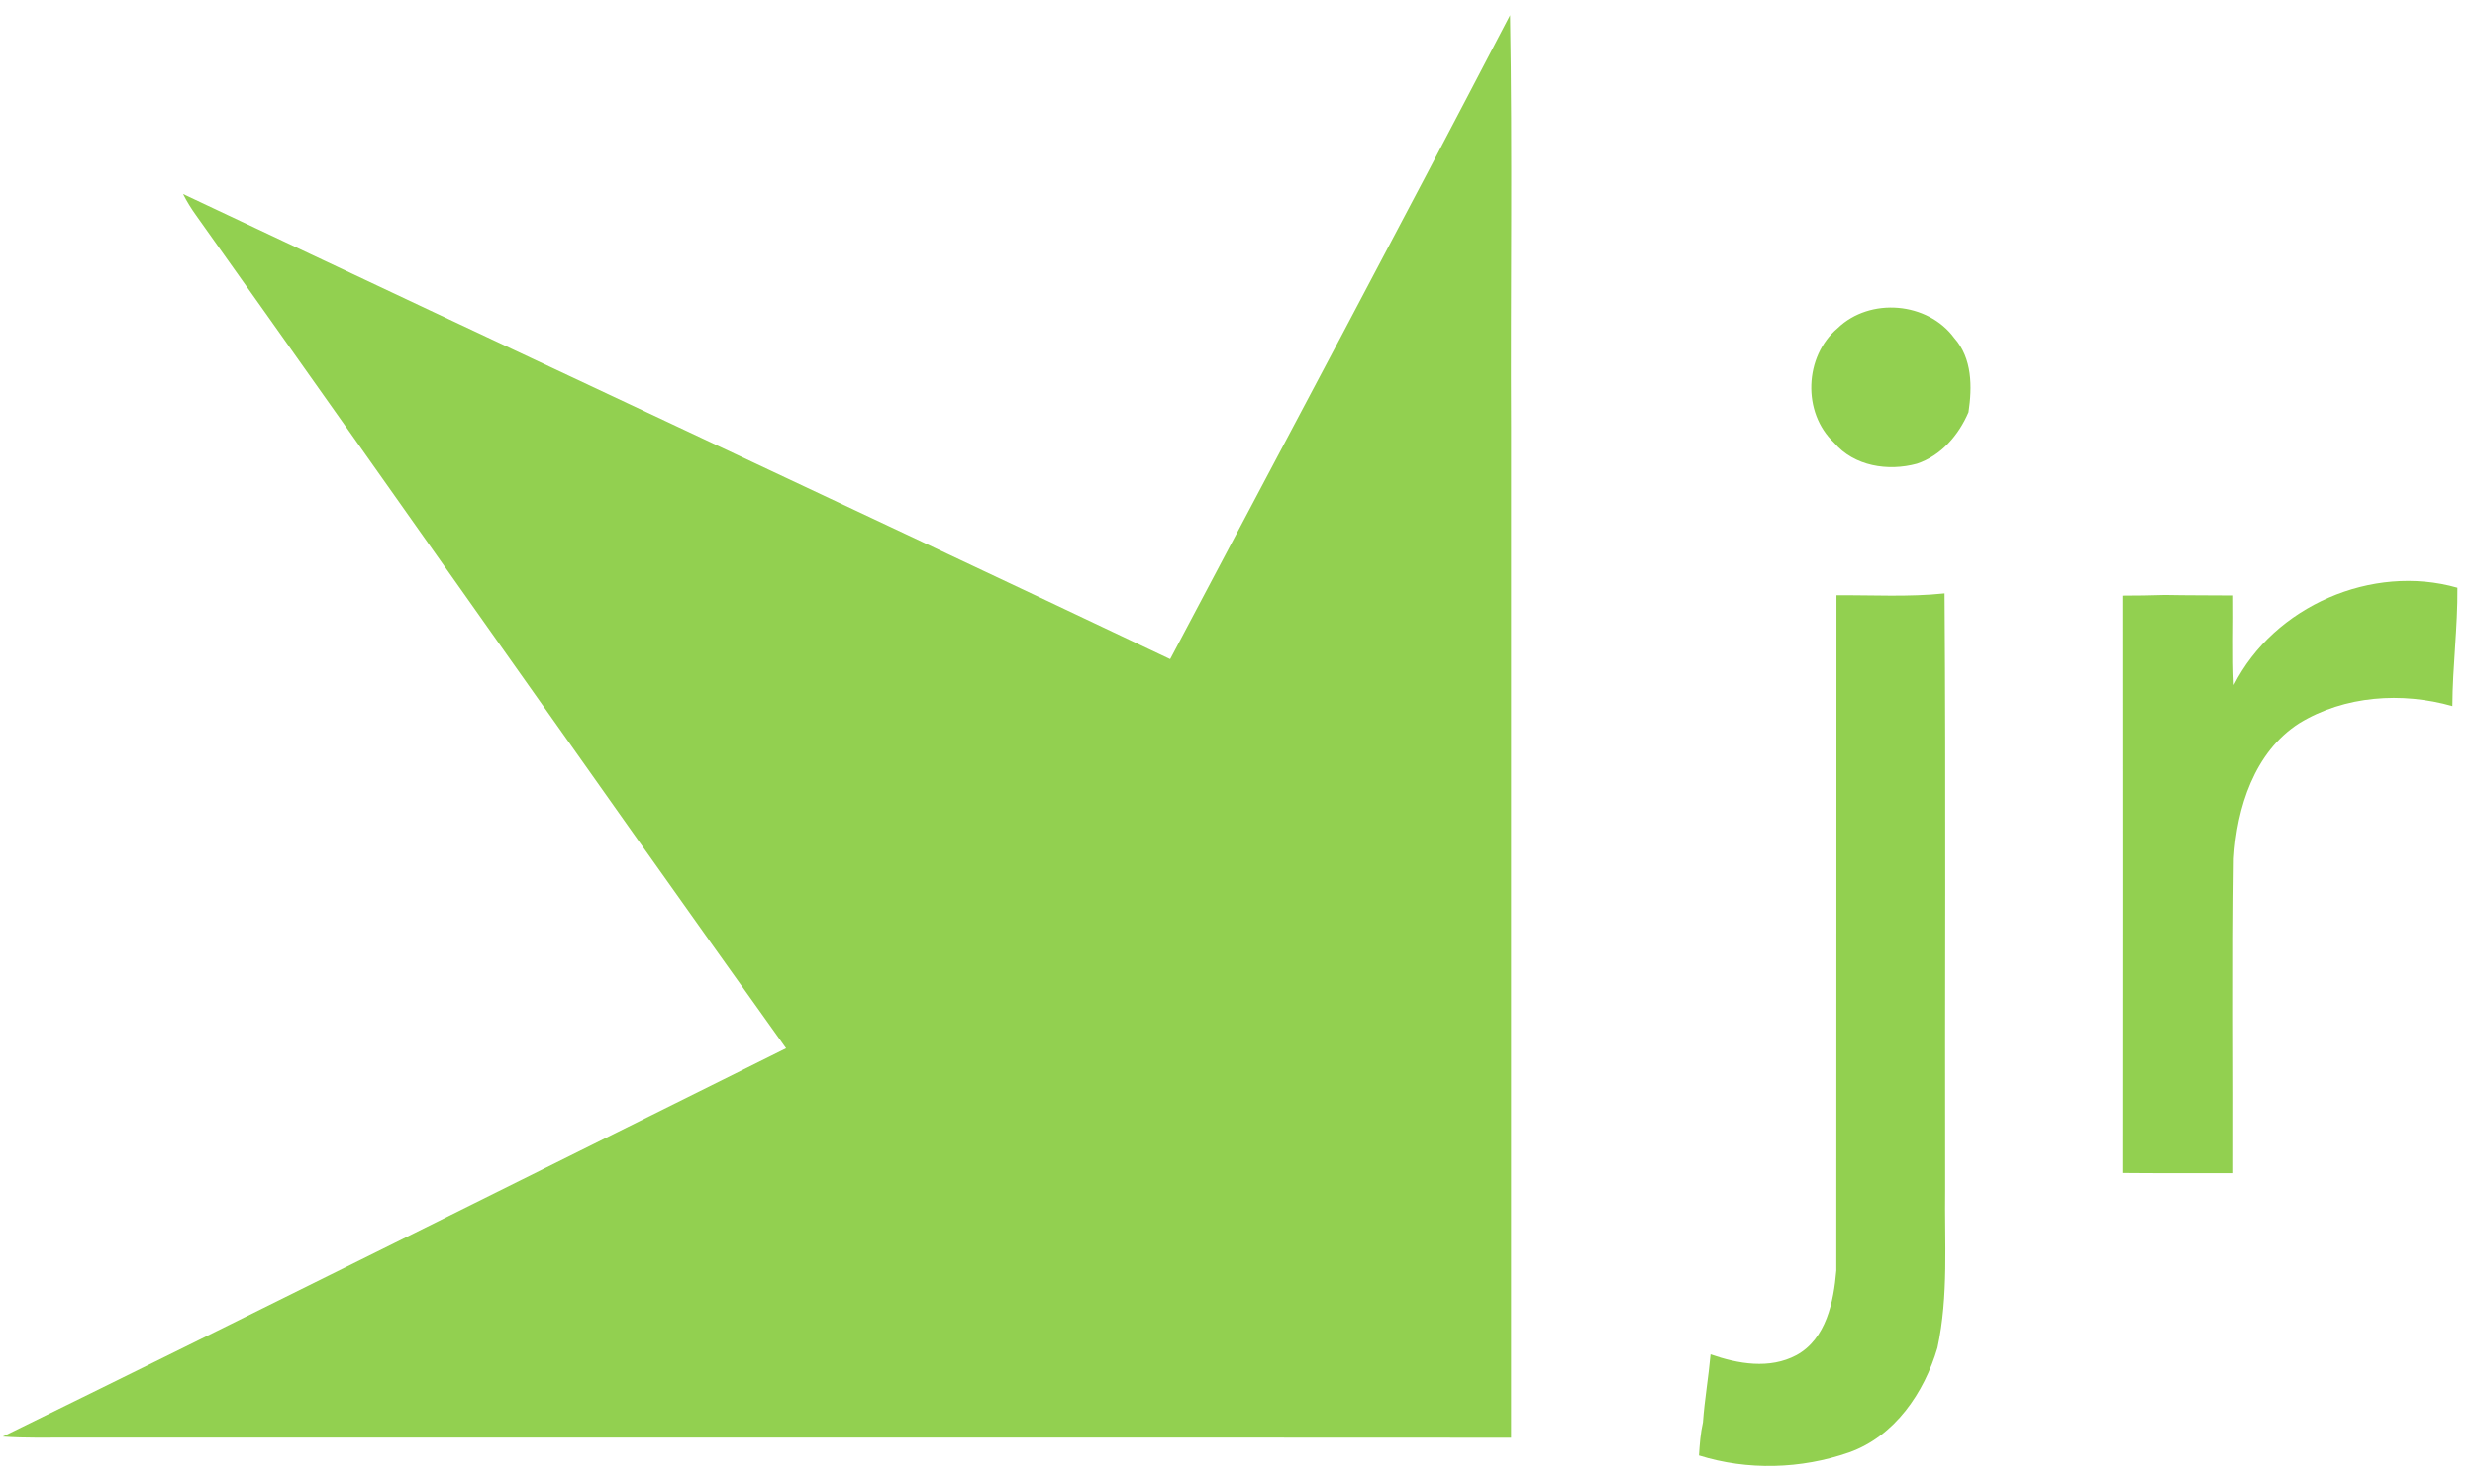
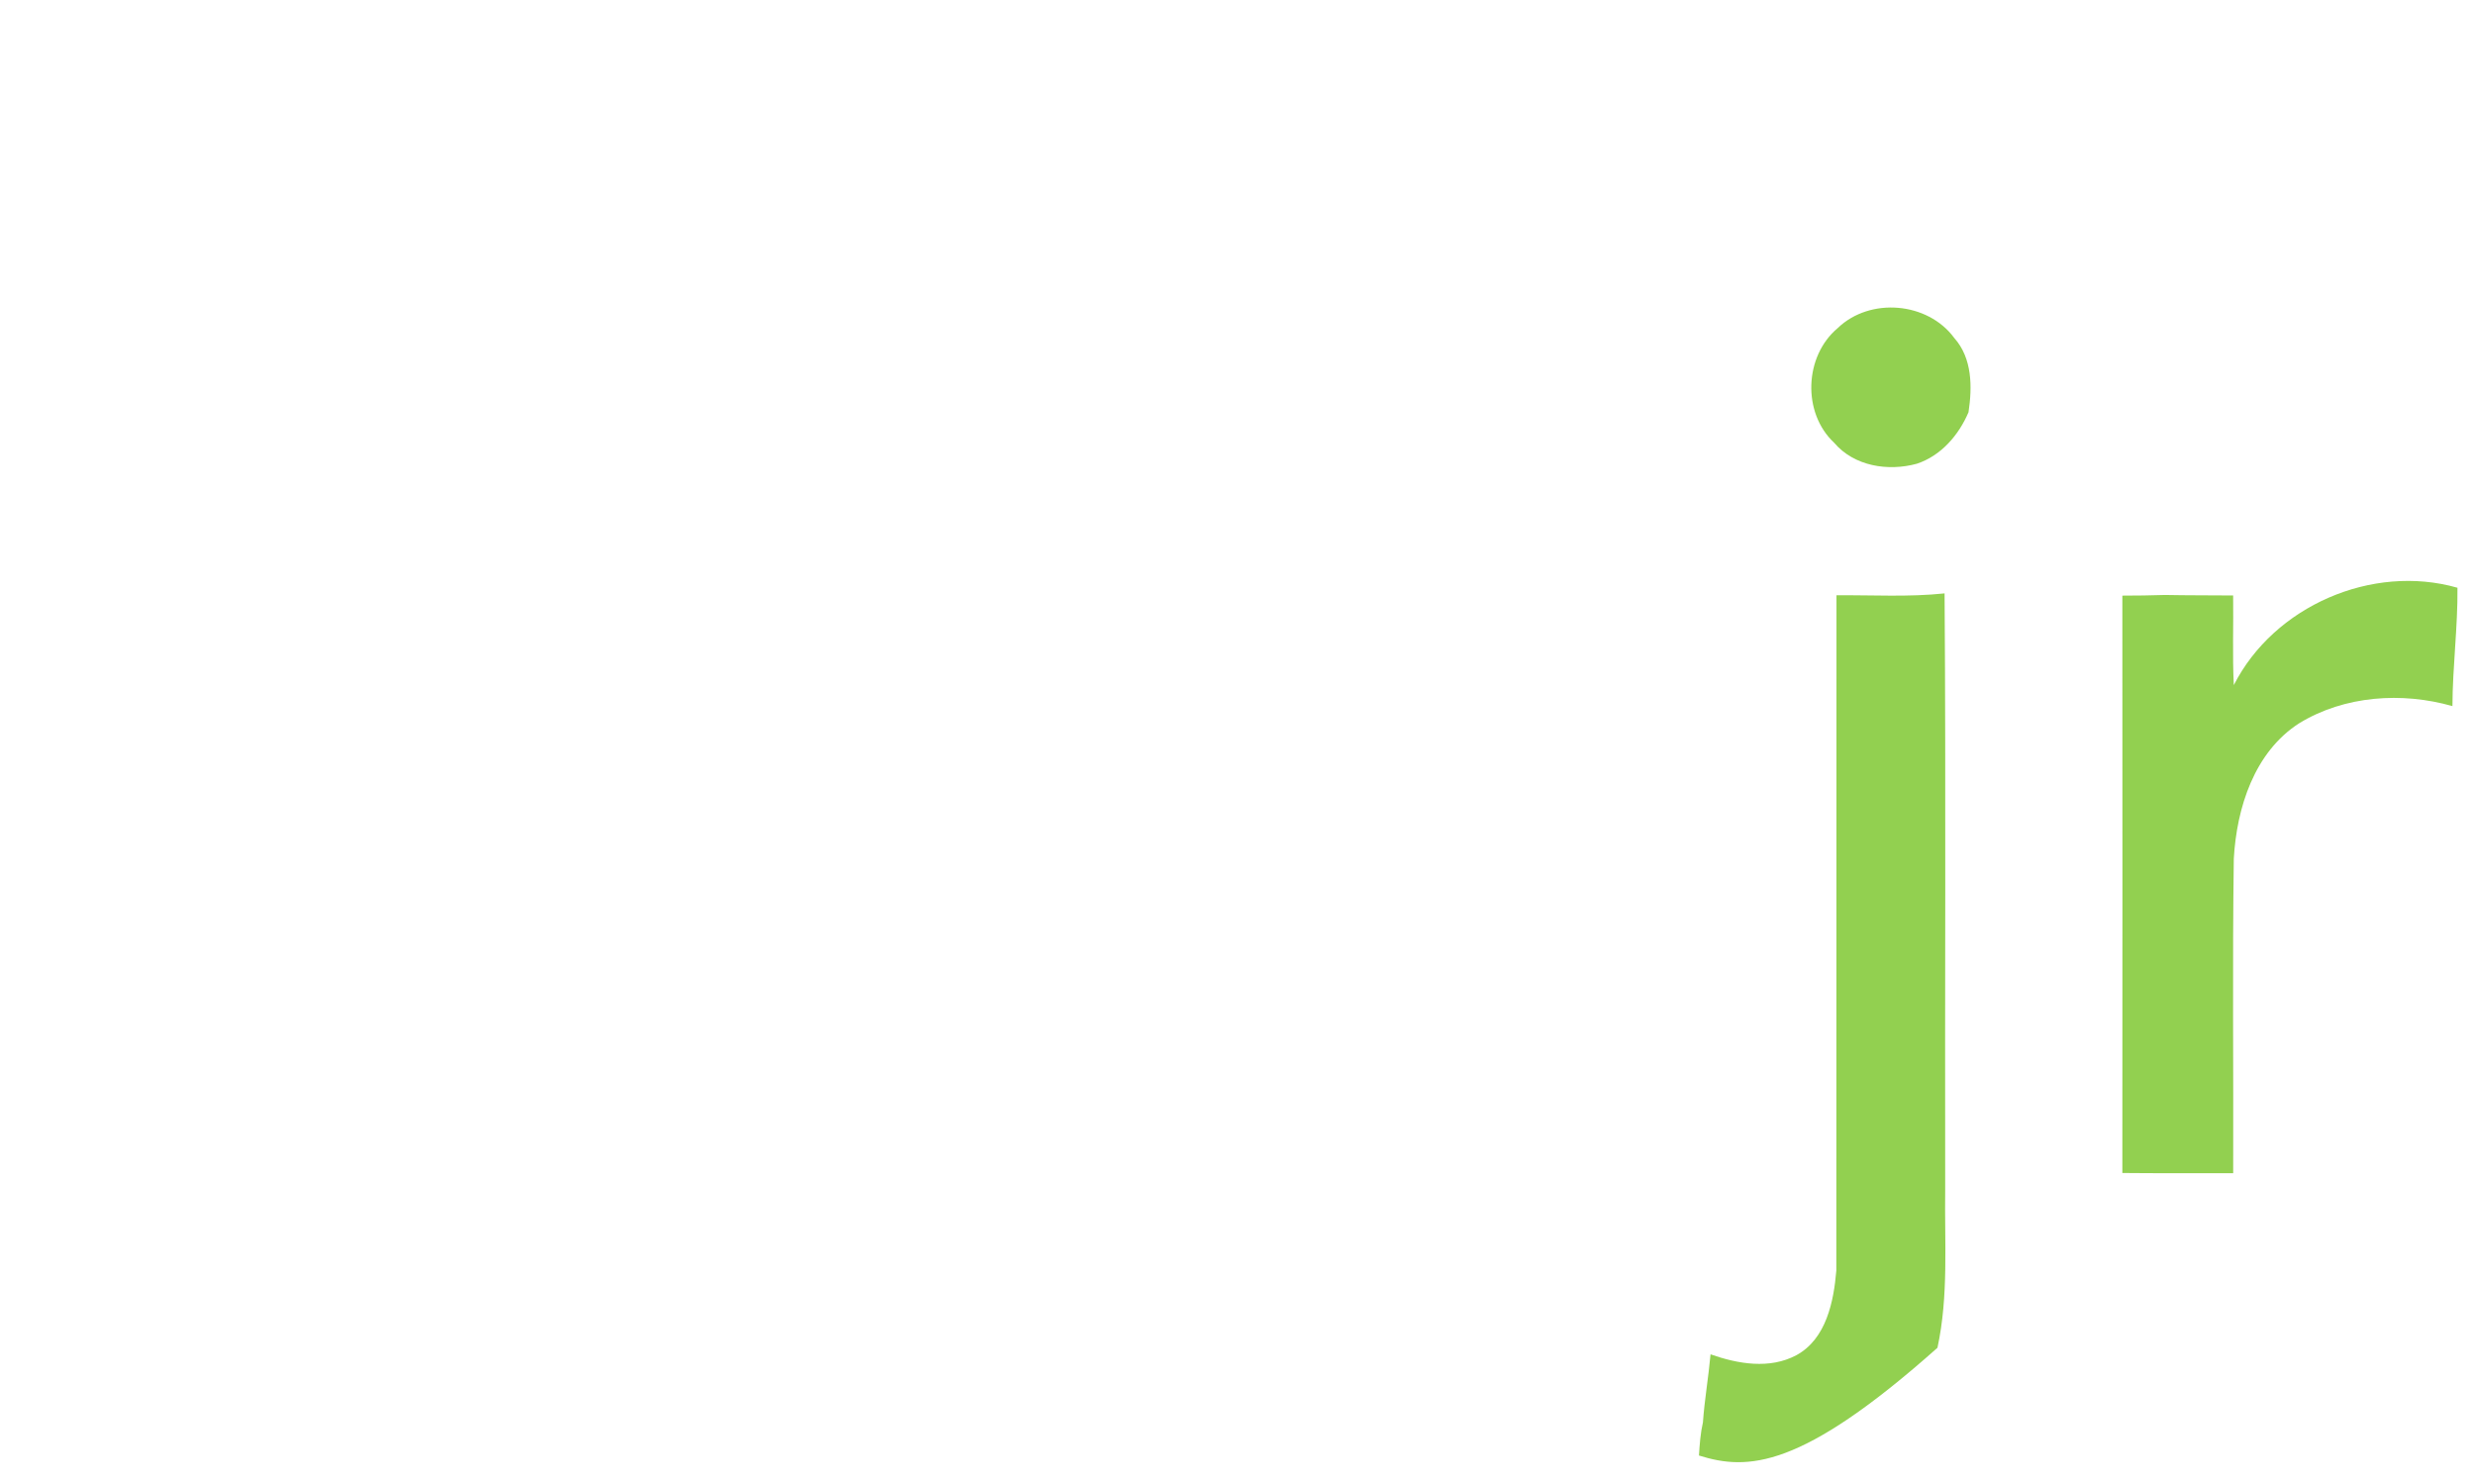
<svg xmlns="http://www.w3.org/2000/svg" width="487pt" height="292pt" viewBox="0 0 487 292" version="1.1">
  <g id="#92d050ff">
-     <path fill="#92d050" opacity="1.00" d=" M 297.13 2.98 C 297.60 29.99 297.20 57.03 297.33 84.05 C 297.33 150.33 297.34 216.62 297.33 282.90 C 202.90 282.84 108.47 282.89 14.05 282.87 C 9.55 282.86 5.04 283.00 0.55 282.67 C 52.03 257.42 103.32 231.78 154.68 206.27 C 115.79 151.81 77.40 96.98 38.63 42.43 C 37.65 41.08 36.77 39.66 36.02 38.17 C 100.72 68.76 165.59 99.01 230.25 129.70 C 252.56 87.47 275.07 45.34 297.13 2.98 Z" />
    <path fill="#92d050" opacity="1.00" d=" M 361.60 64.56 C 367.95 58.44 379.31 59.39 384.54 66.51 C 388.09 70.50 388.09 76.13 387.34 81.11 C 385.41 85.63 381.94 89.67 377.17 91.25 C 371.52 92.79 364.85 91.76 360.90 87.12 C 354.59 81.23 355.01 70.09 361.60 64.56 Z" />
    <path fill="#92d050" opacity="1.00" d=" M 439.54 134.81 C 447.44 119.25 466.79 110.86 483.55 115.65 C 483.62 123.43 482.59 131.16 482.56 138.94 C 472.64 136.11 461.34 136.86 452.43 142.30 C 443.57 147.97 440.10 158.97 439.54 168.96 C 439.25 189.59 439.49 210.22 439.42 230.85 C 432.15 230.82 424.88 230.89 417.61 230.81 C 417.64 192.94 417.63 155.07 417.61 117.20 C 420.40 117.20 423.20 117.16 426.00 117.07 C 430.46 117.16 434.93 117.13 439.41 117.17 C 439.49 123.05 439.25 128.93 439.54 134.81 Z" />
-     <path fill="#92d050" opacity="1.00" d=" M 361.36 117.13 C 368.45 117.07 375.56 117.51 382.63 116.76 C 382.91 155.84 382.67 194.93 382.75 234.01 C 382.60 244.42 383.45 254.94 381.23 265.20 C 378.64 274.04 372.81 282.63 363.82 285.81 C 354.38 289.10 343.87 289.40 334.30 286.40 C 334.44 284.21 334.59 282.02 335.08 279.88 C 335.40 275.39 336.18 270.96 336.58 266.49 C 341.97 268.38 348.20 269.48 353.49 266.65 C 359.35 263.44 360.82 256.11 361.33 250.01 C 361.38 205.72 361.32 161.43 361.36 117.13 Z" />
+     <path fill="#92d050" opacity="1.00" d=" M 361.36 117.13 C 368.45 117.07 375.56 117.51 382.63 116.76 C 382.91 155.84 382.67 194.93 382.75 234.01 C 382.60 244.42 383.45 254.94 381.23 265.20 C 354.38 289.10 343.87 289.40 334.30 286.40 C 334.44 284.21 334.59 282.02 335.08 279.88 C 335.40 275.39 336.18 270.96 336.58 266.49 C 341.97 268.38 348.20 269.48 353.49 266.65 C 359.35 263.44 360.82 256.11 361.33 250.01 C 361.38 205.72 361.32 161.43 361.36 117.13 Z" />
  </g>
</svg>